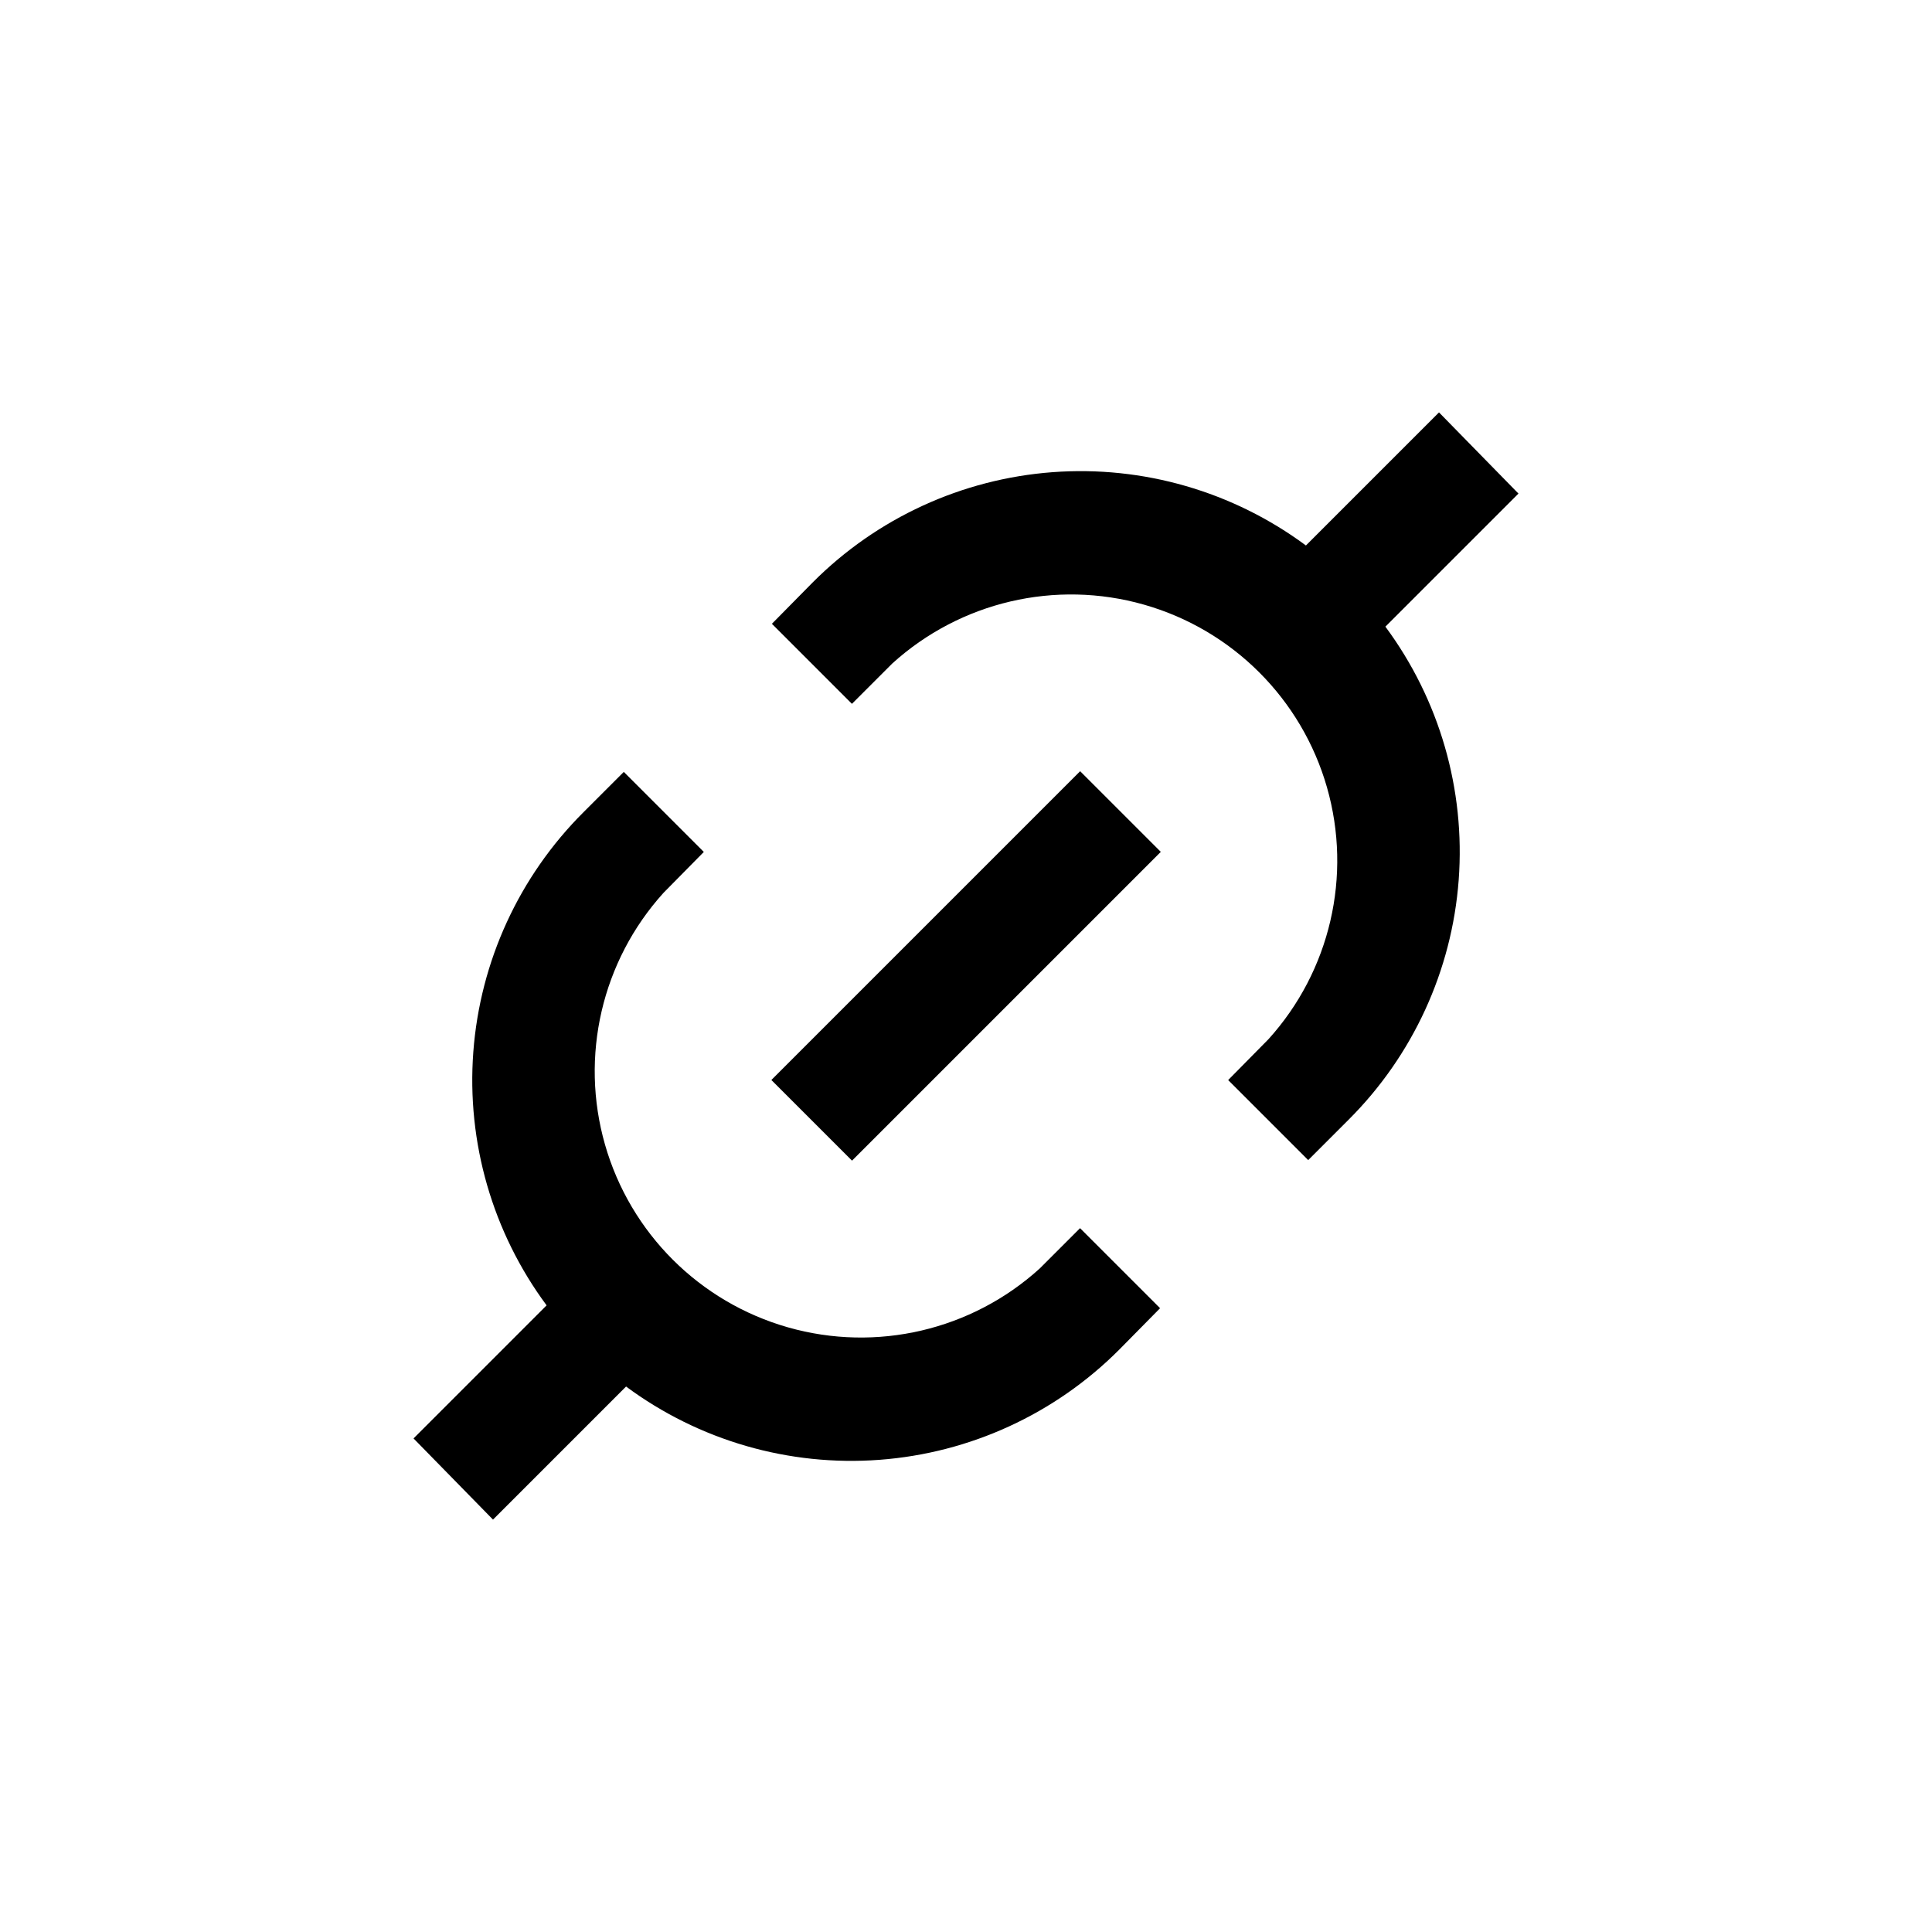
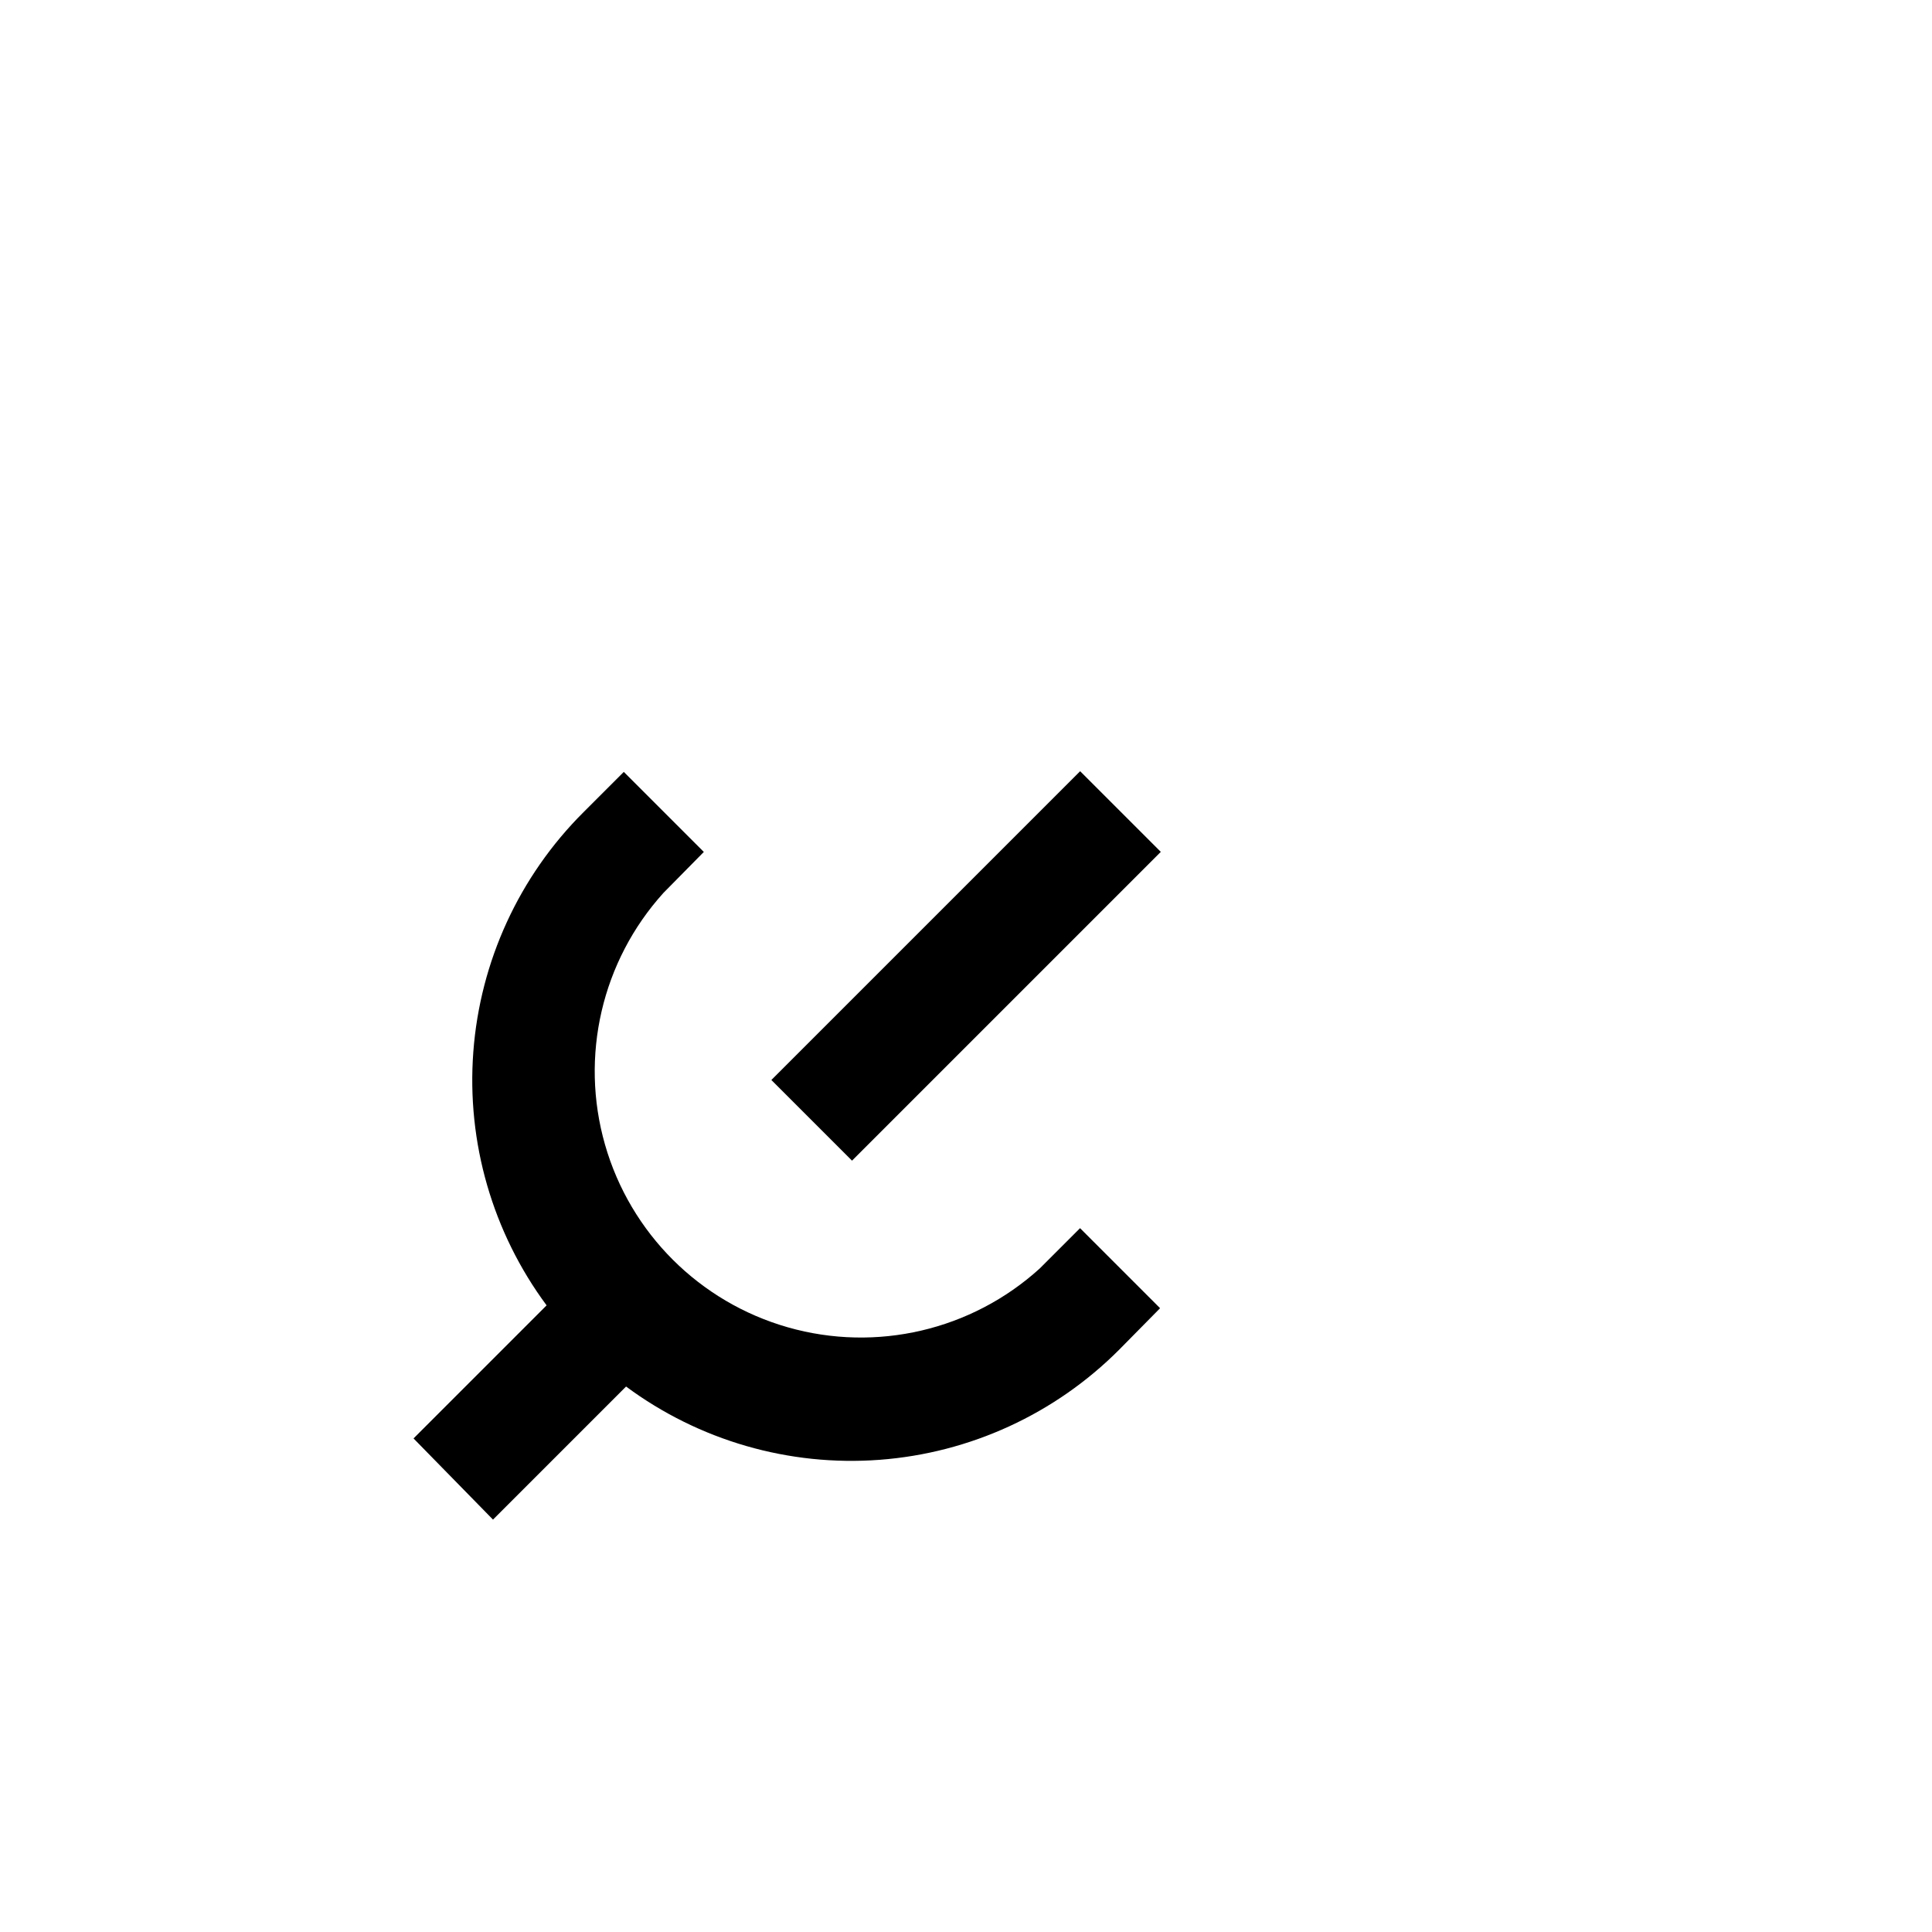
<svg xmlns="http://www.w3.org/2000/svg" fill="#000000" width="800px" height="800px" version="1.1" viewBox="144 144 512 512">
  <g>
    <path d="m348.42 430.21 81.828-81.828 21.375 21.375-81.828 81.828z" />
-     <path d="m525.35 253.29-35.266 35.266h-0.004c-19.332-14.32-43.168-21.215-67.16-19.422-23.992 1.797-46.539 12.156-63.527 29.195l-10.832 10.984 21.211 21.211 10.68-10.68c18.051-16.383 43.277-22.281 66.719-15.605 23.445 6.676 41.777 24.984 48.488 48.414 6.711 23.434 0.852 48.668-15.5 66.742l-10.684 10.832 21.211 21.211 10.68-10.68c17.039-16.988 27.402-39.535 29.199-63.527 1.793-23.992-5.102-47.832-19.422-67.16l35.266-35.266z" />
    <path d="m274.65 546.71 35.266-35.266c19.332 14.324 43.168 21.215 67.16 19.422s46.543-12.156 63.527-29.195l10.832-10.984-21.211-21.211-10.68 10.68v0.004c-18.051 16.379-43.277 22.277-66.719 15.602-23.441-6.676-41.777-24.98-48.488-48.414-6.711-23.43-0.852-48.668 15.504-66.742l10.68-10.832-21.211-21.211-10.68 10.68v0.004c-17.039 16.984-27.402 39.531-29.195 63.523-1.797 23.992 5.098 47.832 19.422 67.164l-35.266 35.266z" />
  </g>
</svg>